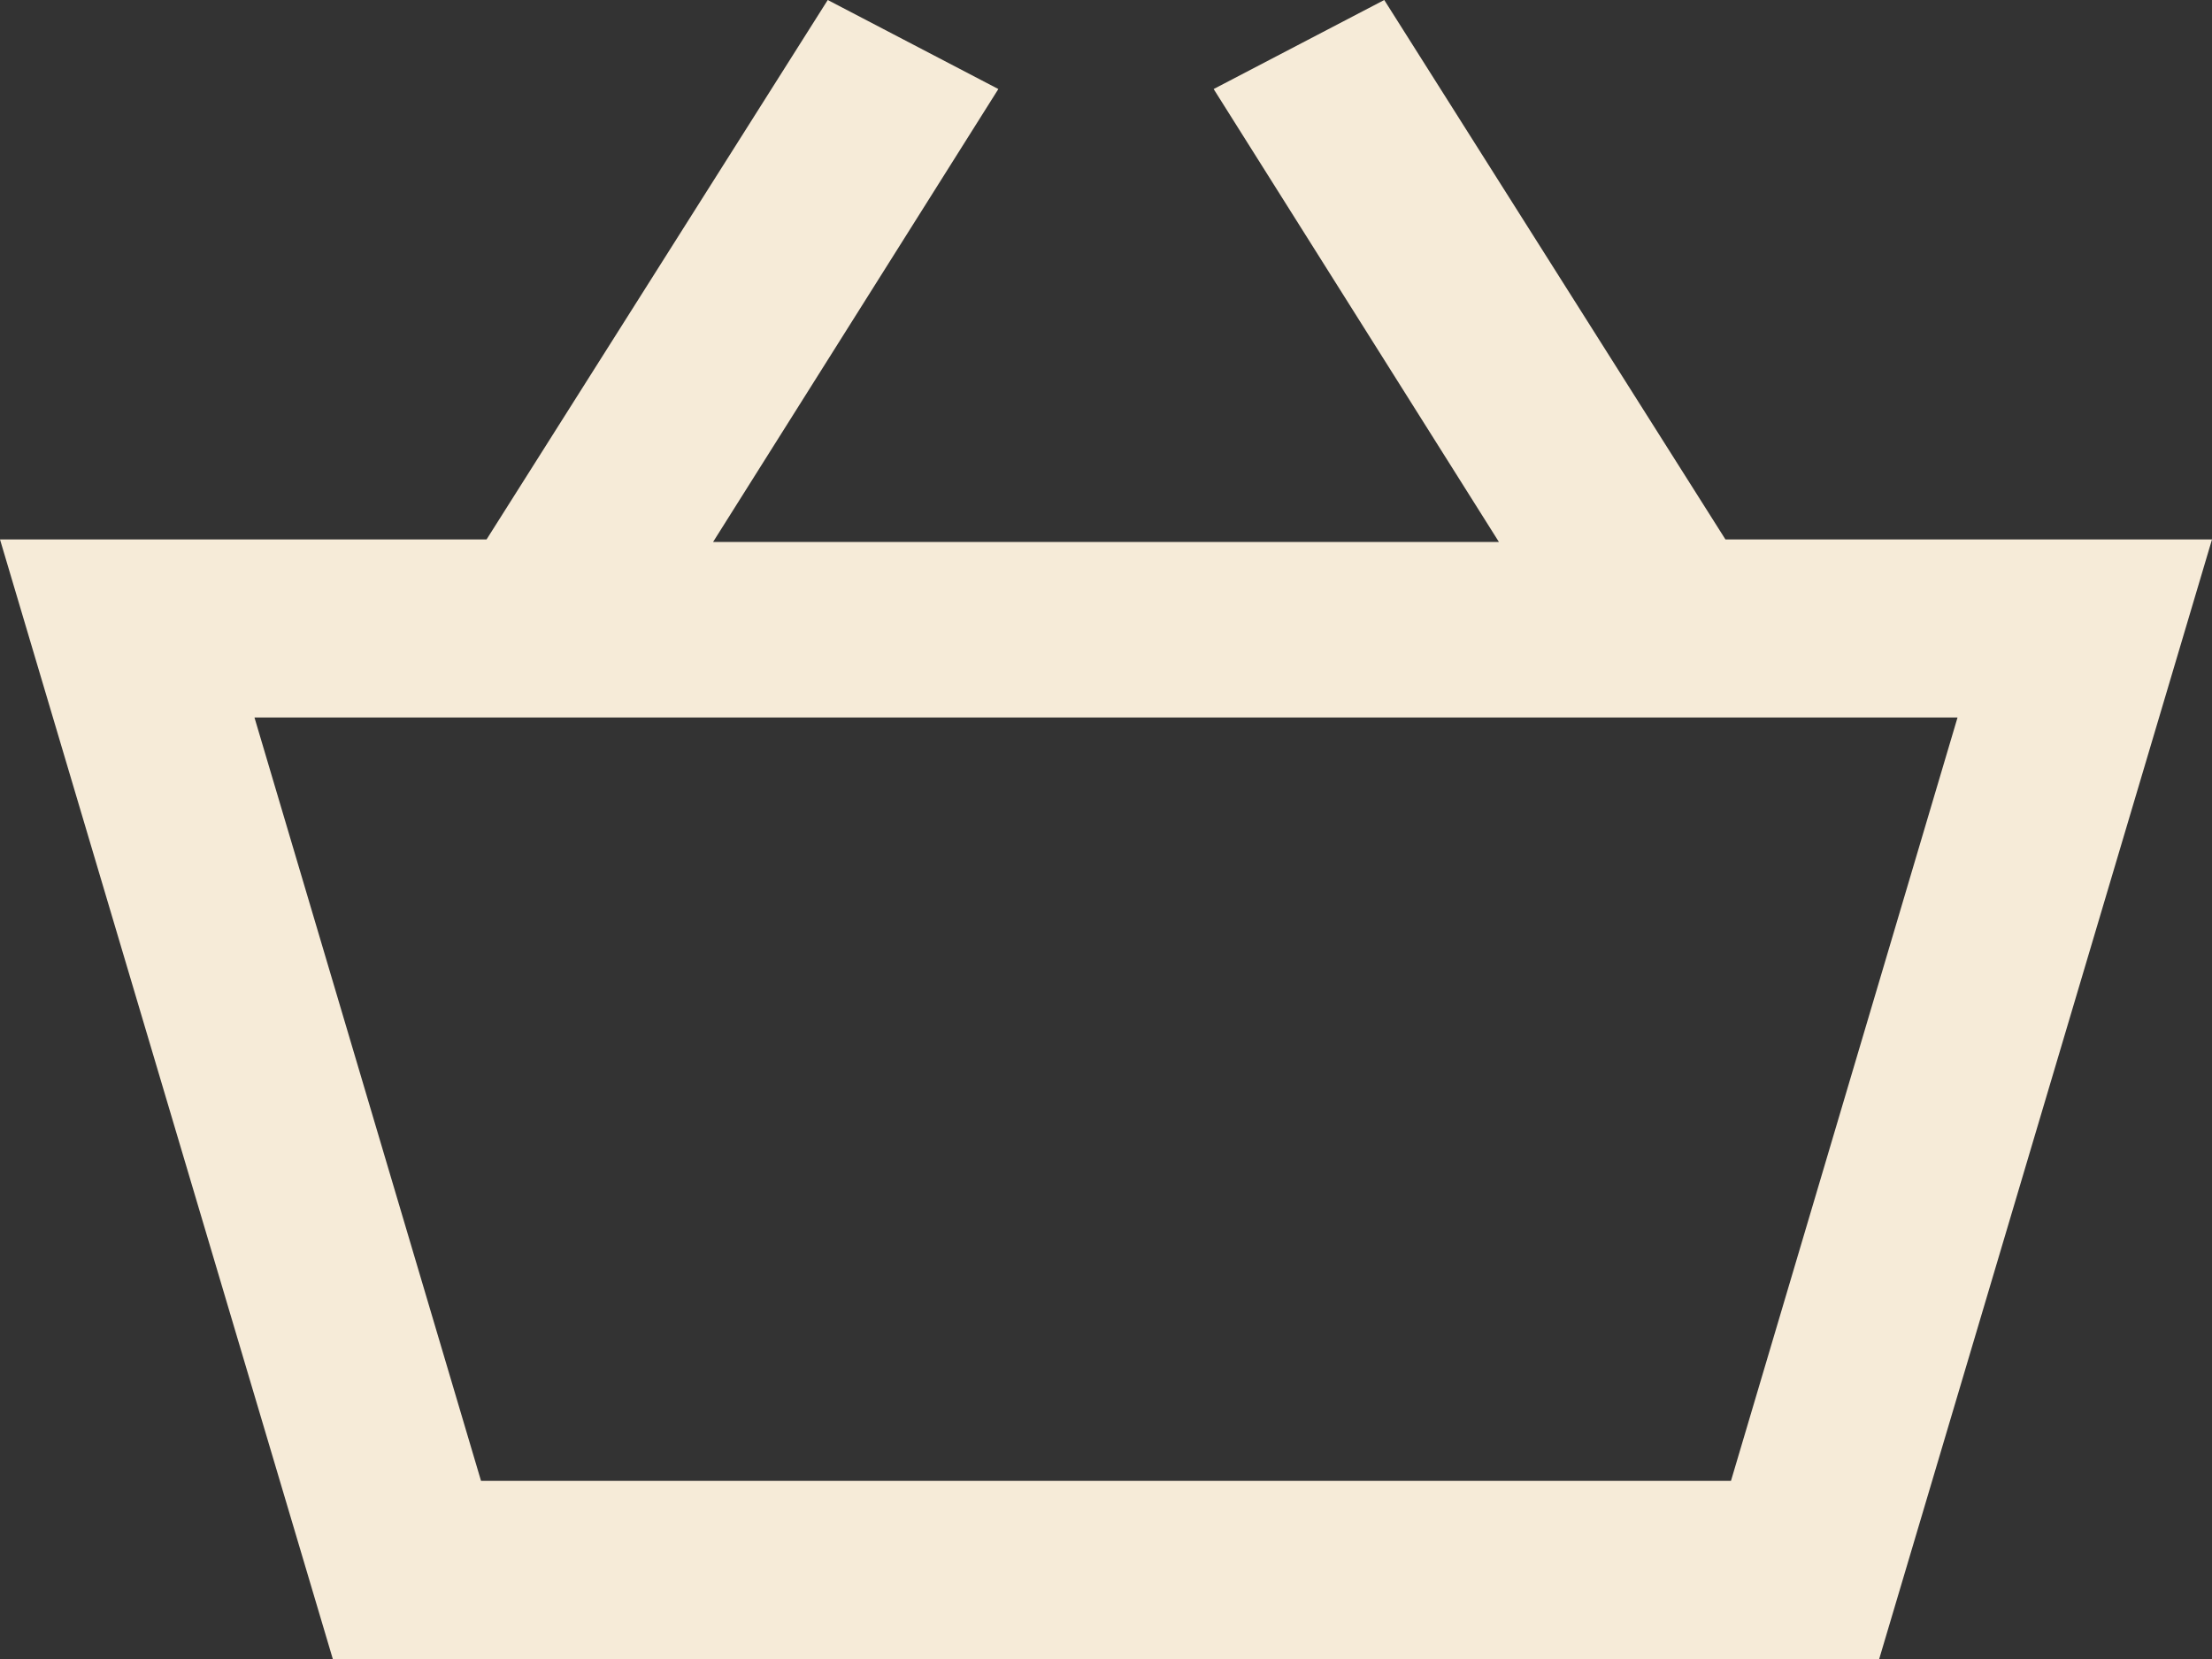
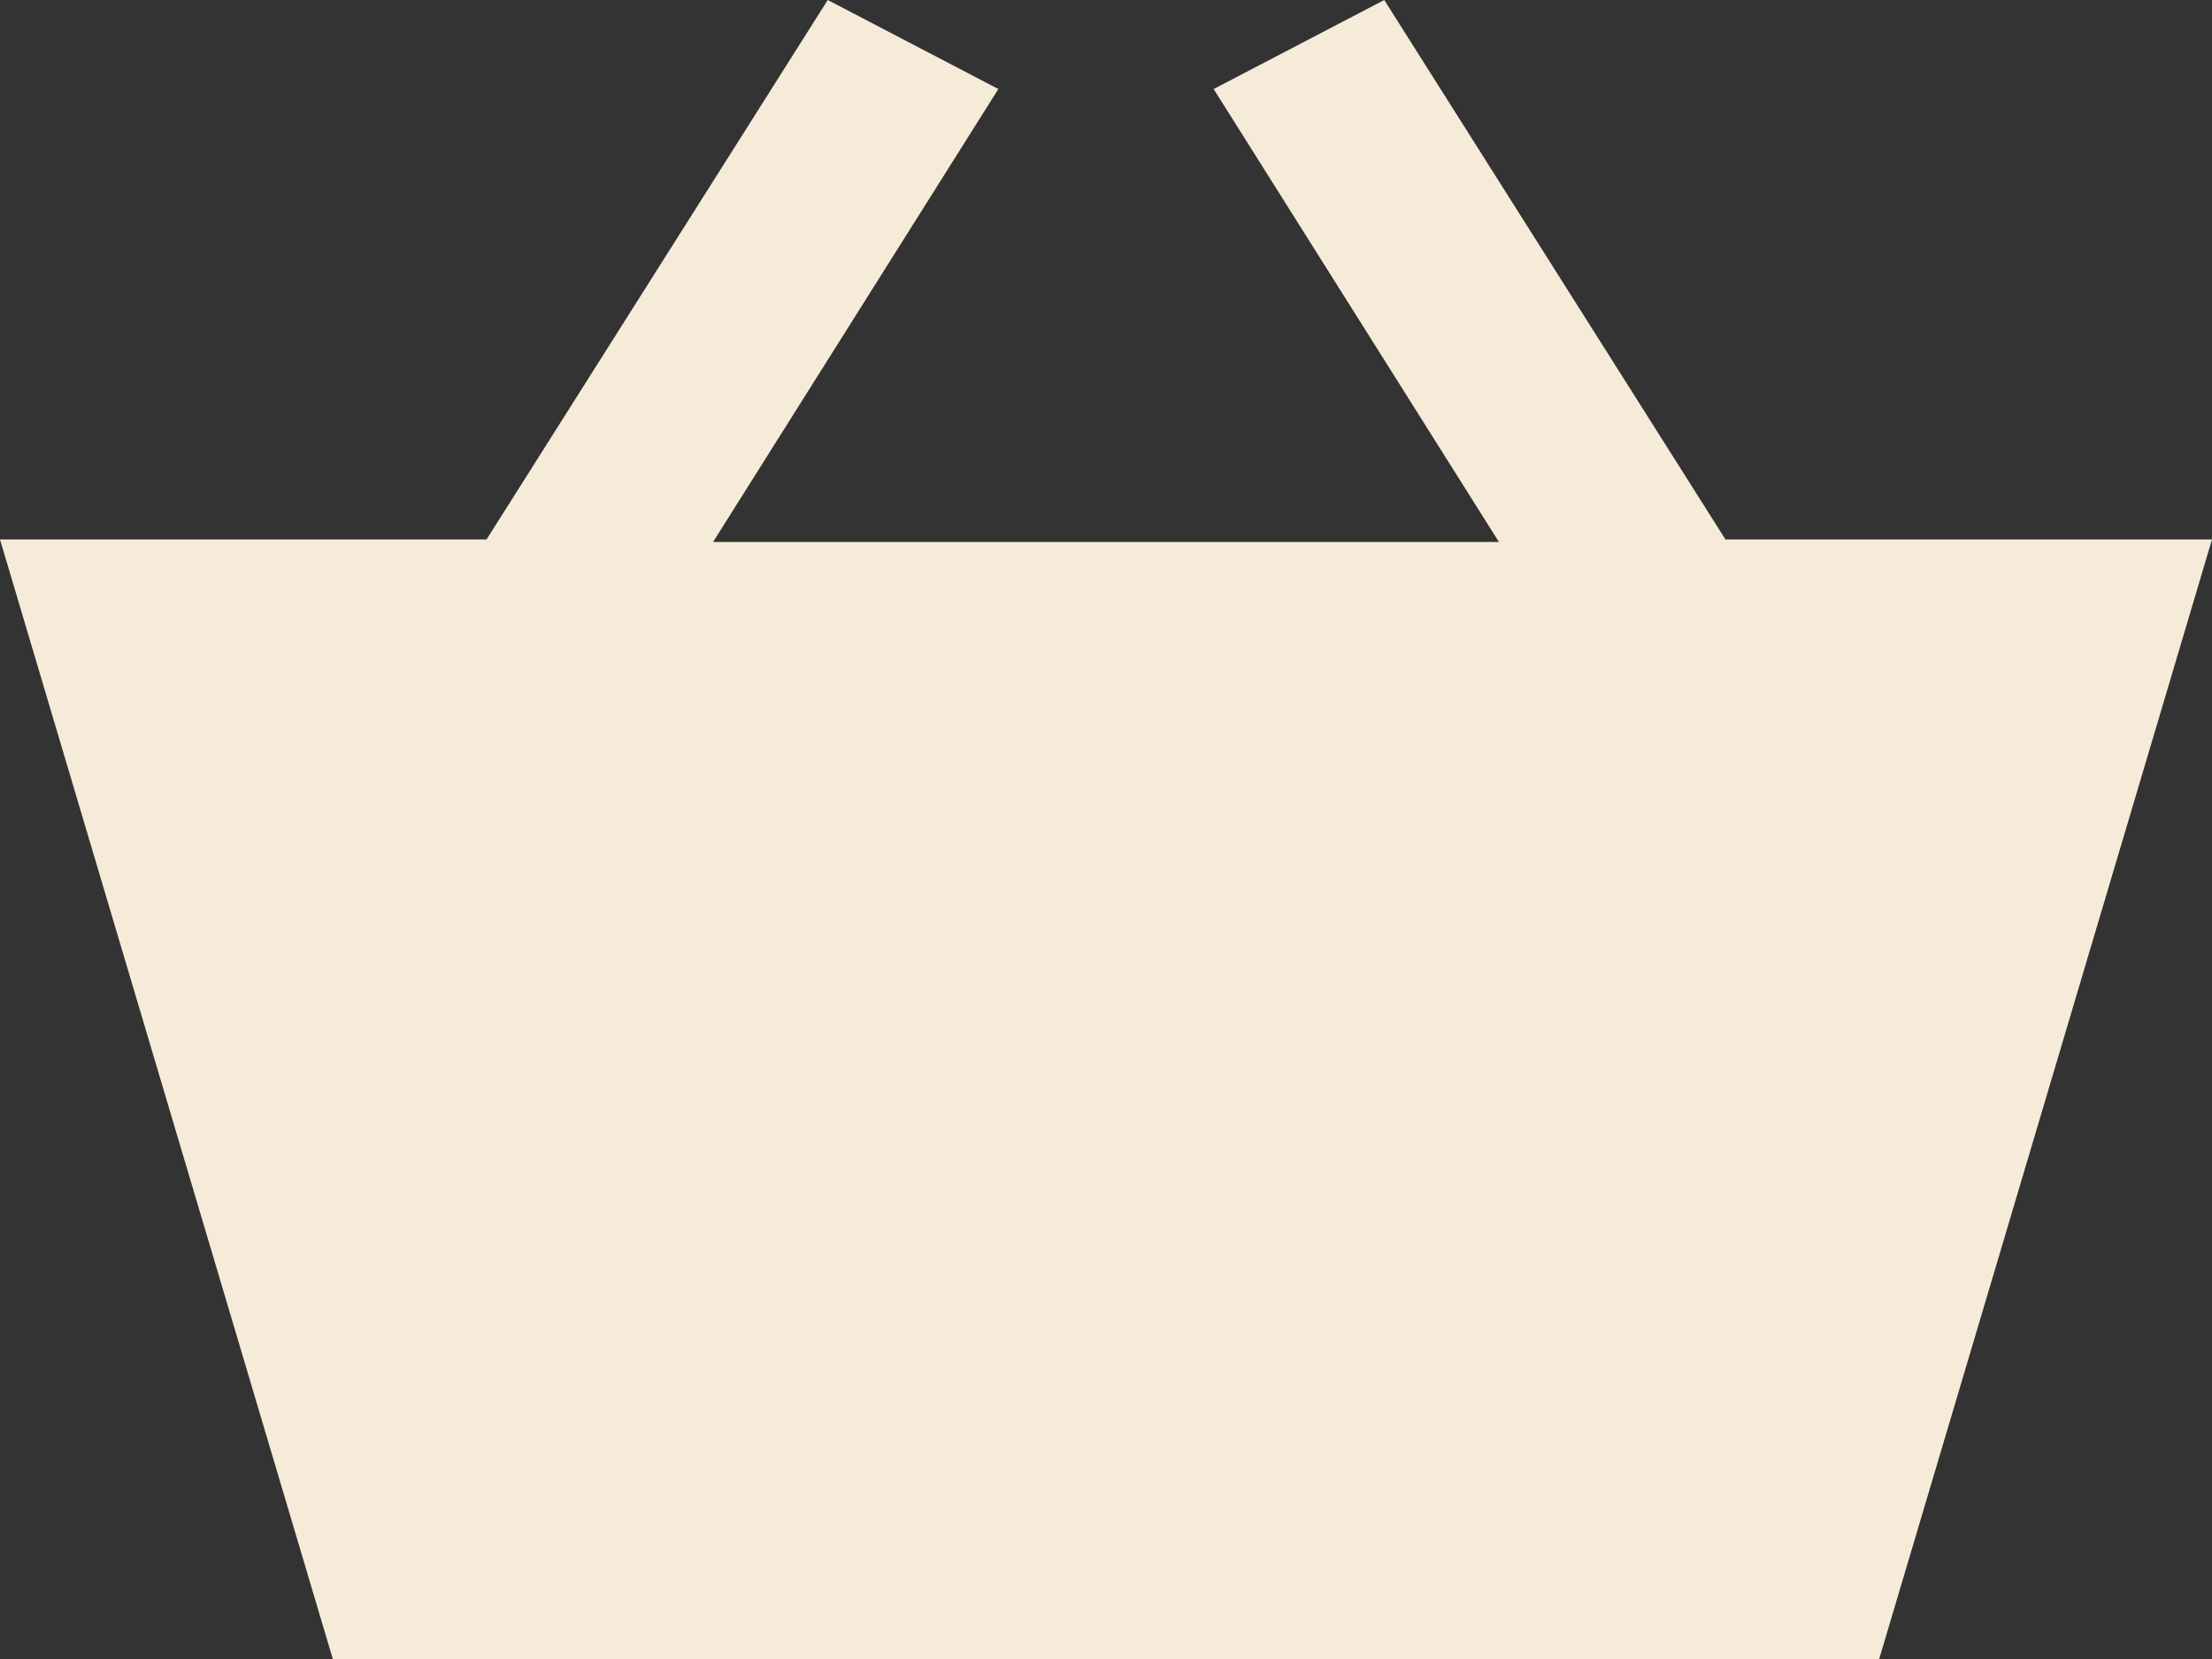
<svg xmlns="http://www.w3.org/2000/svg" width="24" height="18" viewBox="0 0 24 18" fill="none">
  <rect x="0" y="0" width="24" height="18" fill="#333333" stroke="none" />
-   <path d="M8.981 0L5.279 5.853H0L3.611 18H20.389L24 5.853H18.721L15.019 0L13.168 0.966L16.263 5.88H7.737L10.832 0.966L8.981 0ZM21.239 7.785L18.781 16.067H5.219L2.761 7.785H21.239Z" fill="#F6EBD8" />
+   <path d="M8.981 0L5.279 5.853H0L3.611 18H20.389L24 5.853H18.721L15.019 0L13.168 0.966L16.263 5.88H7.737L10.832 0.966L8.981 0ZM21.239 7.785H5.219L2.761 7.785H21.239Z" fill="#F6EBD8" />
</svg>